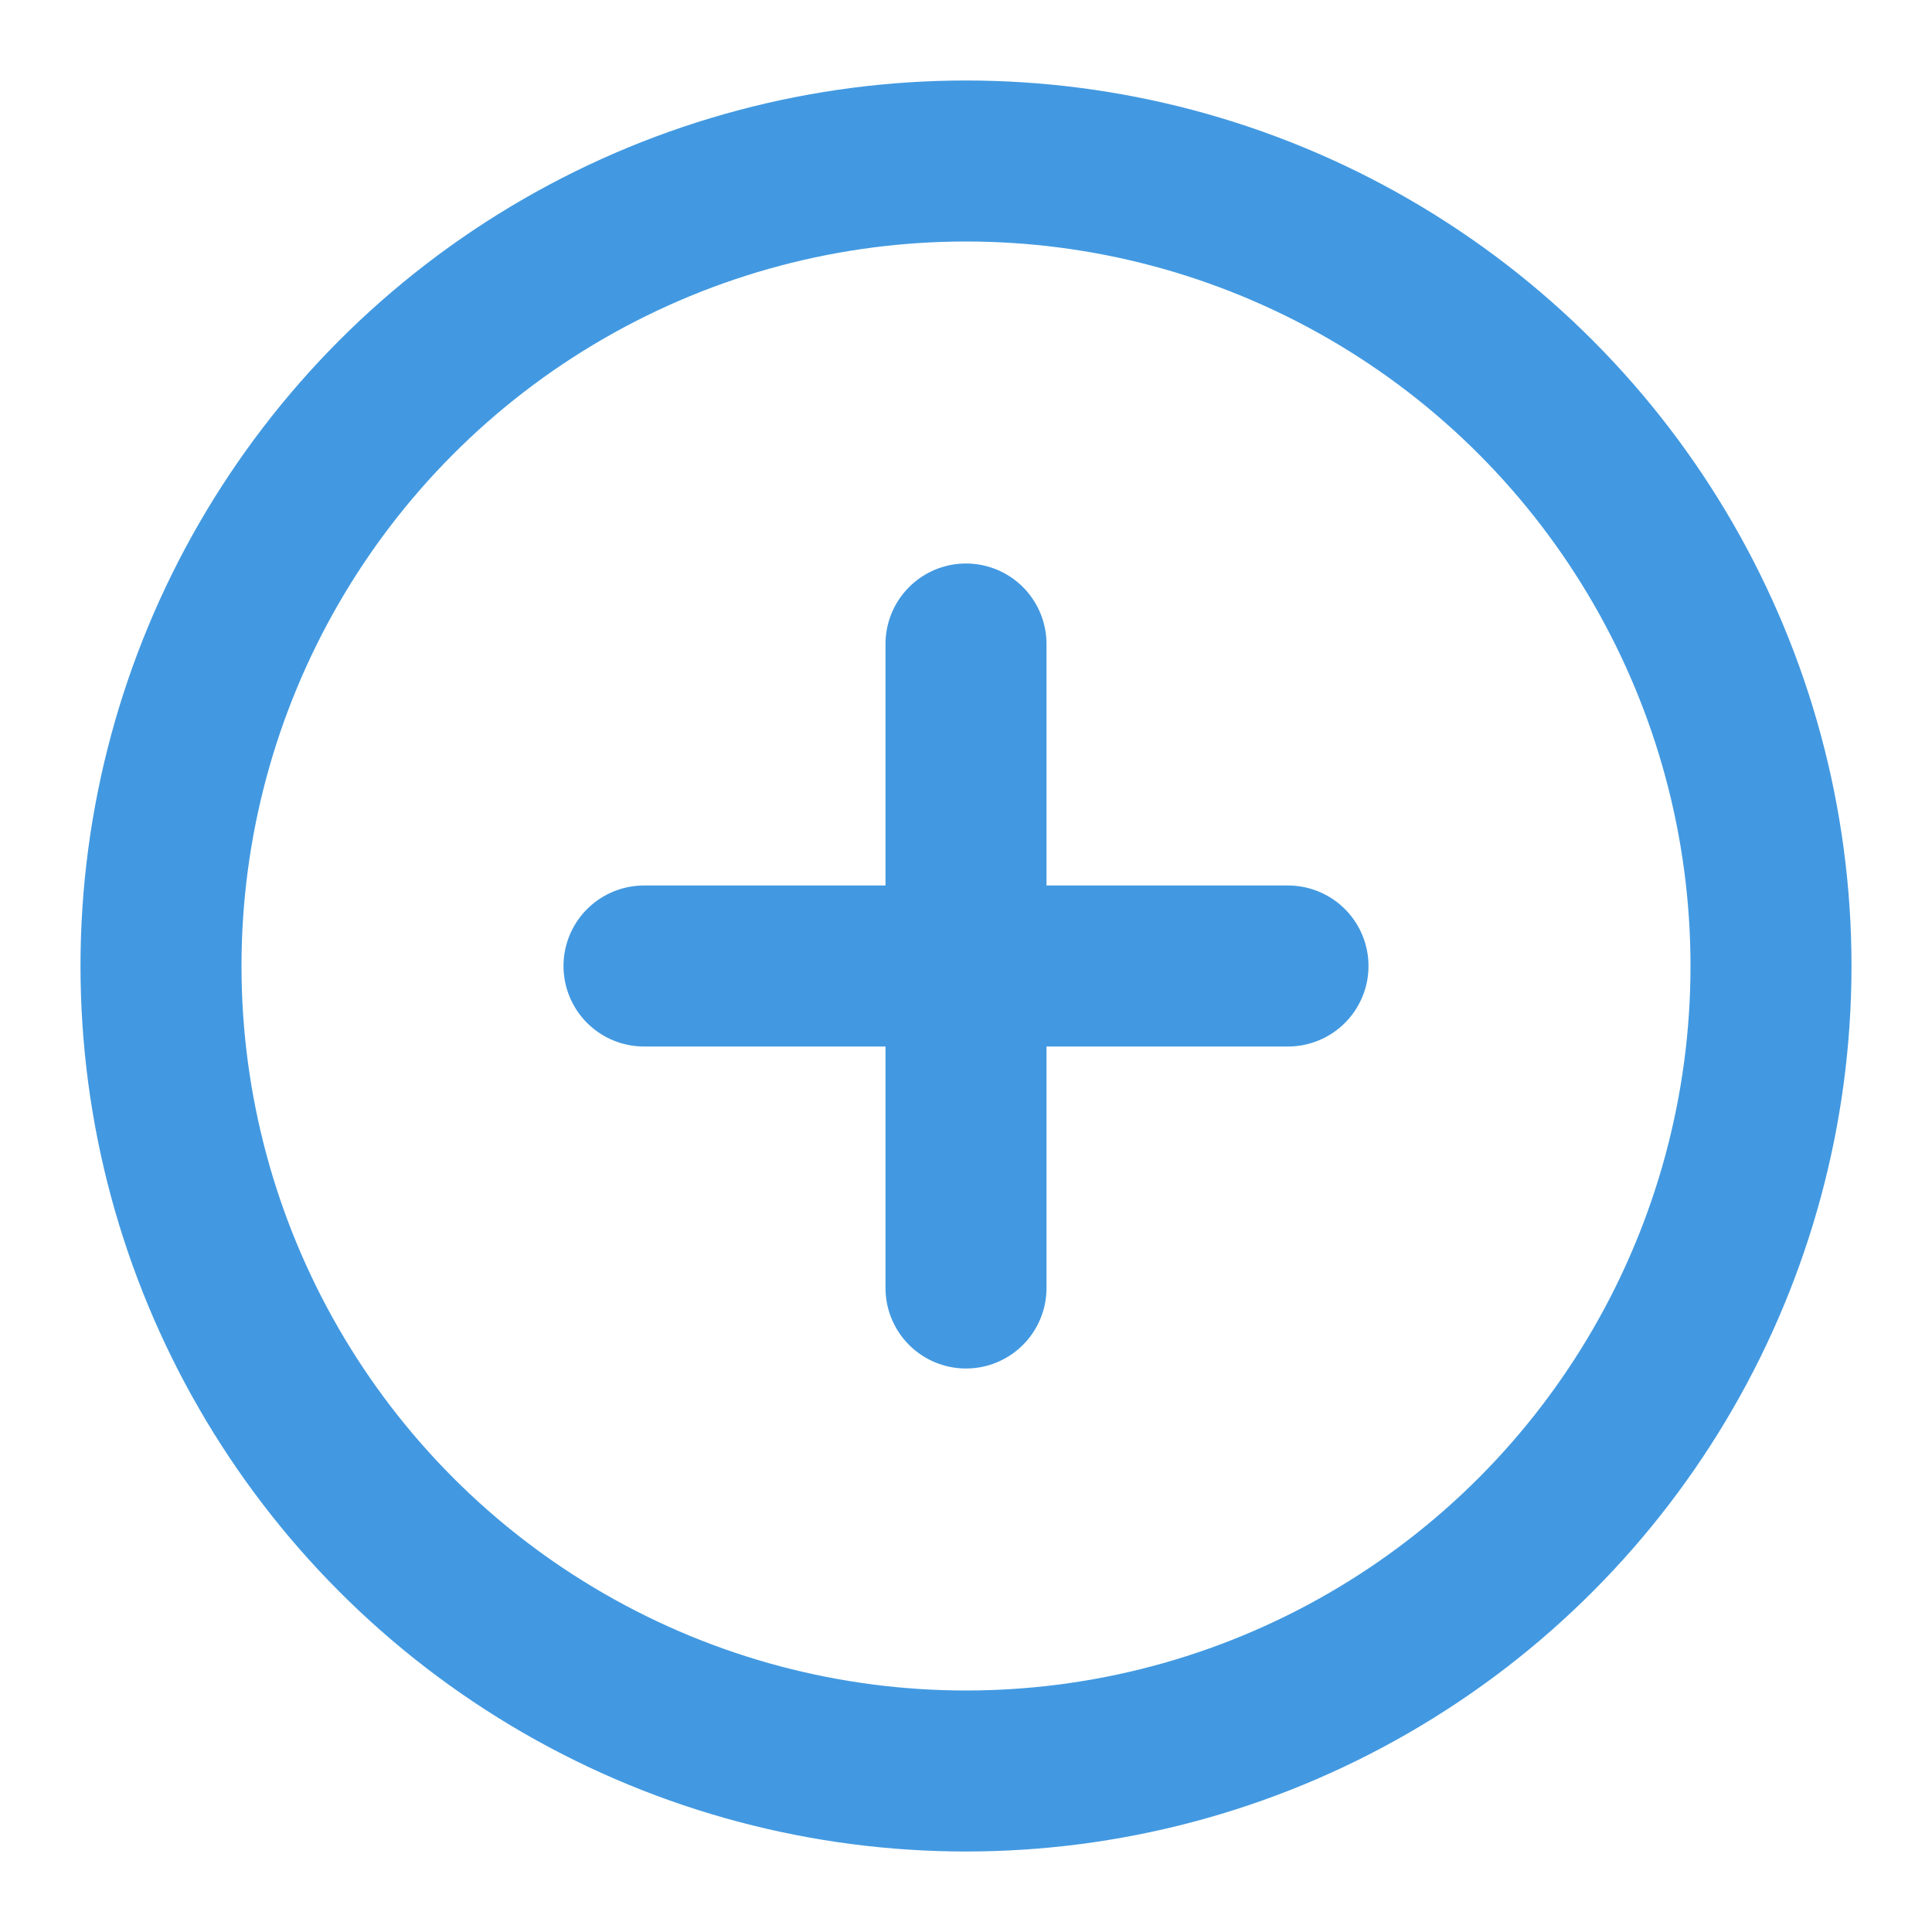
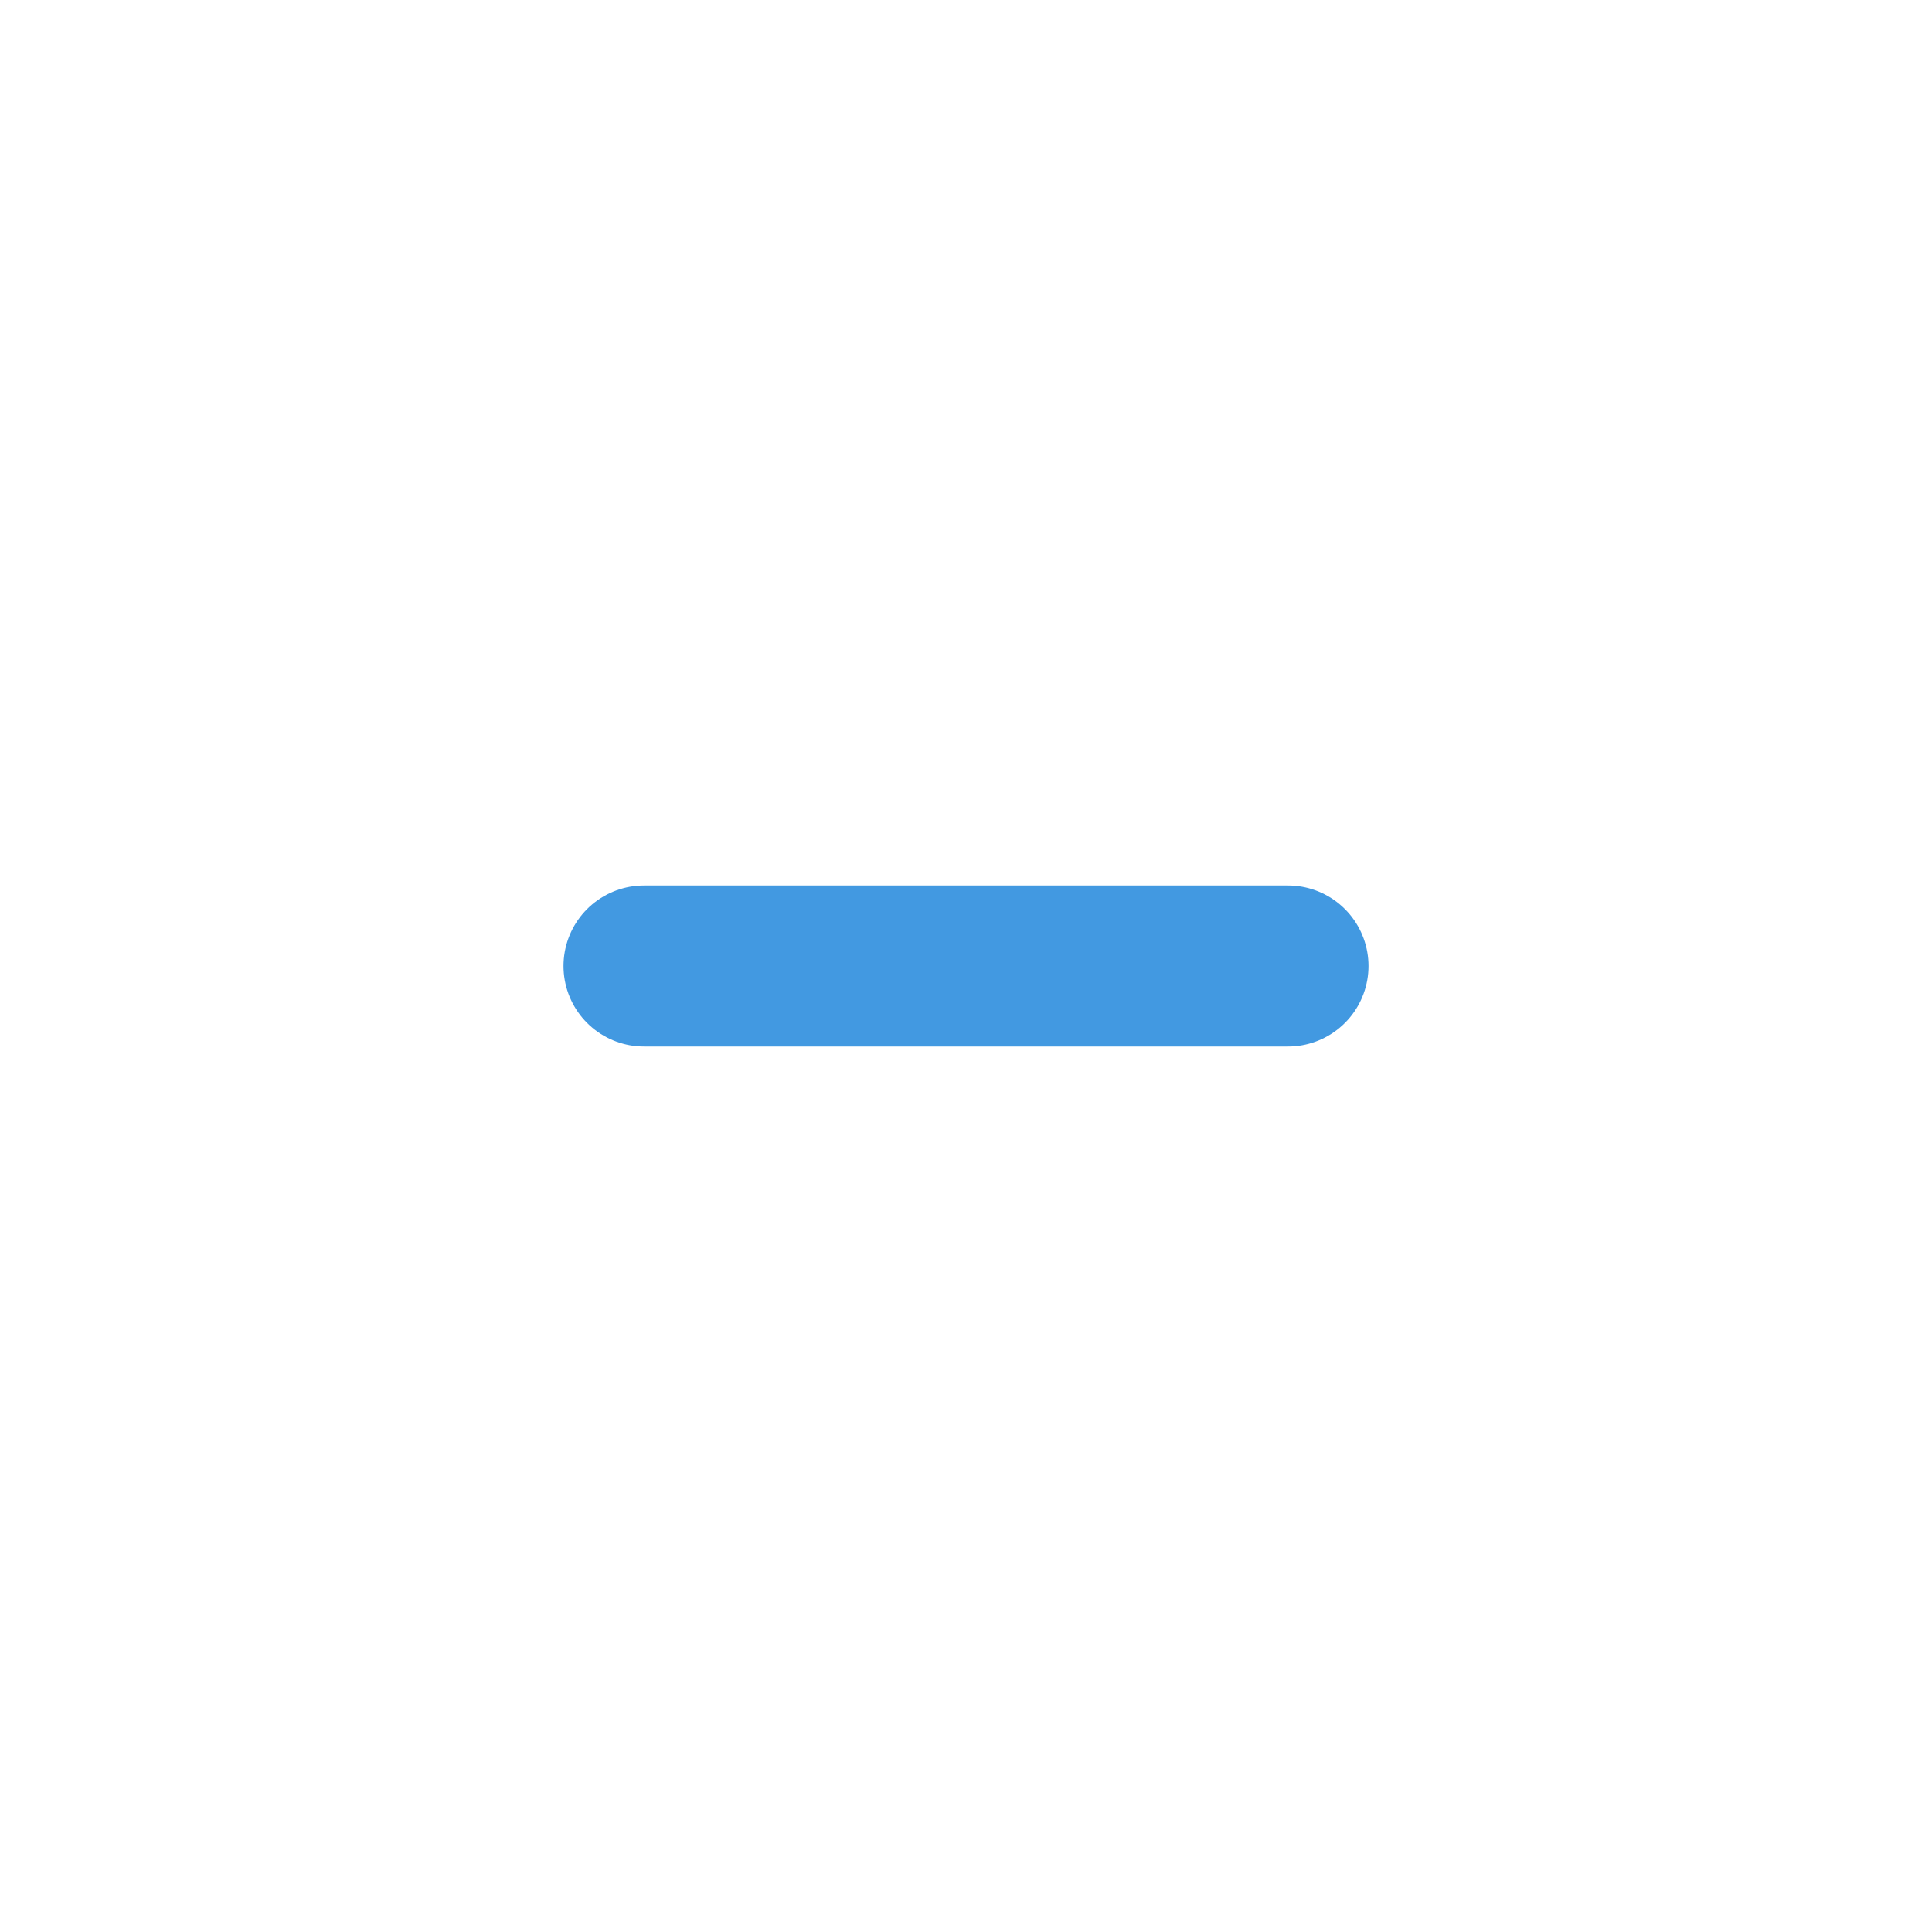
<svg xmlns="http://www.w3.org/2000/svg" width="30" height="30" viewBox="0 0 24 24" fill="none" stroke="#4299e1" stroke-width="2" stroke-linecap="round" stroke-linejoin="round">
-   <circle cx="12" cy="12" r="10" />
-   <line x1="12" y1="8" x2="12" y2="16" />
  <line x1="8" y1="12" x2="16" y2="12" />
</svg>